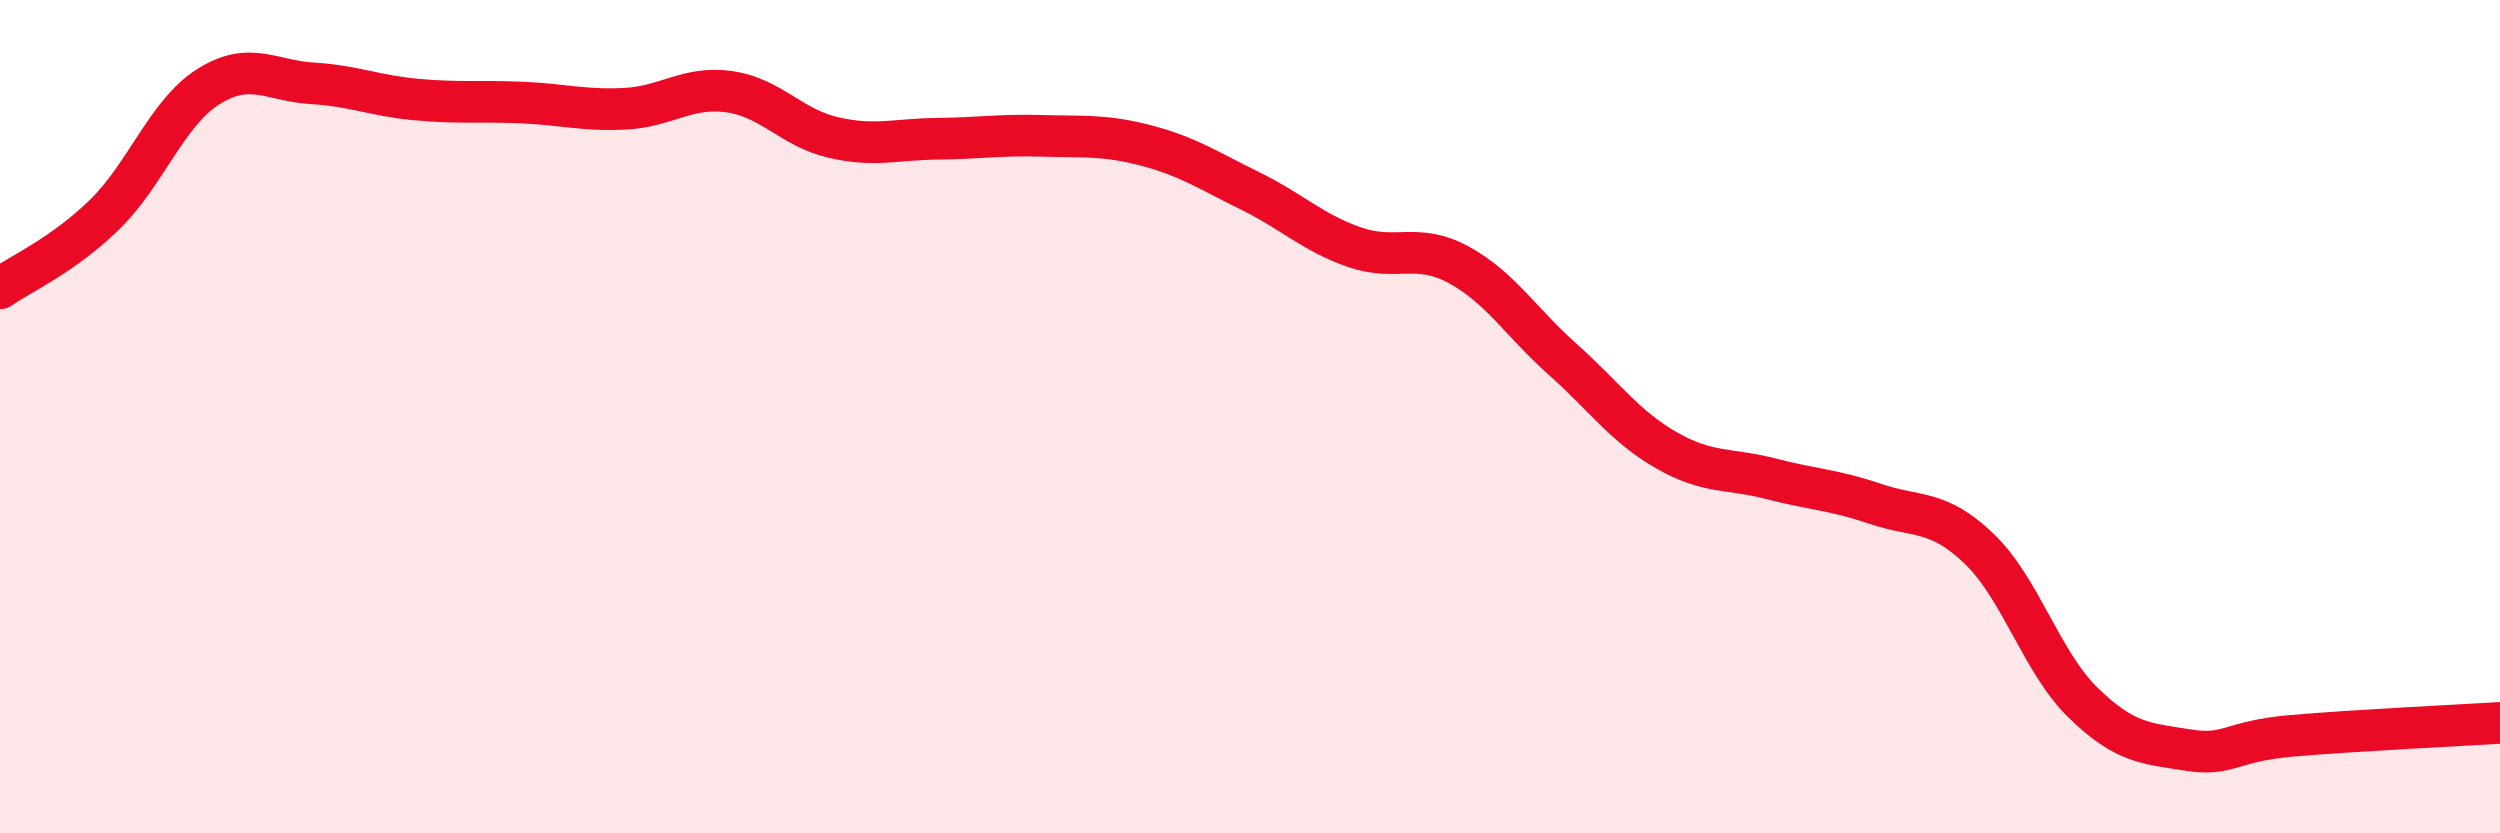
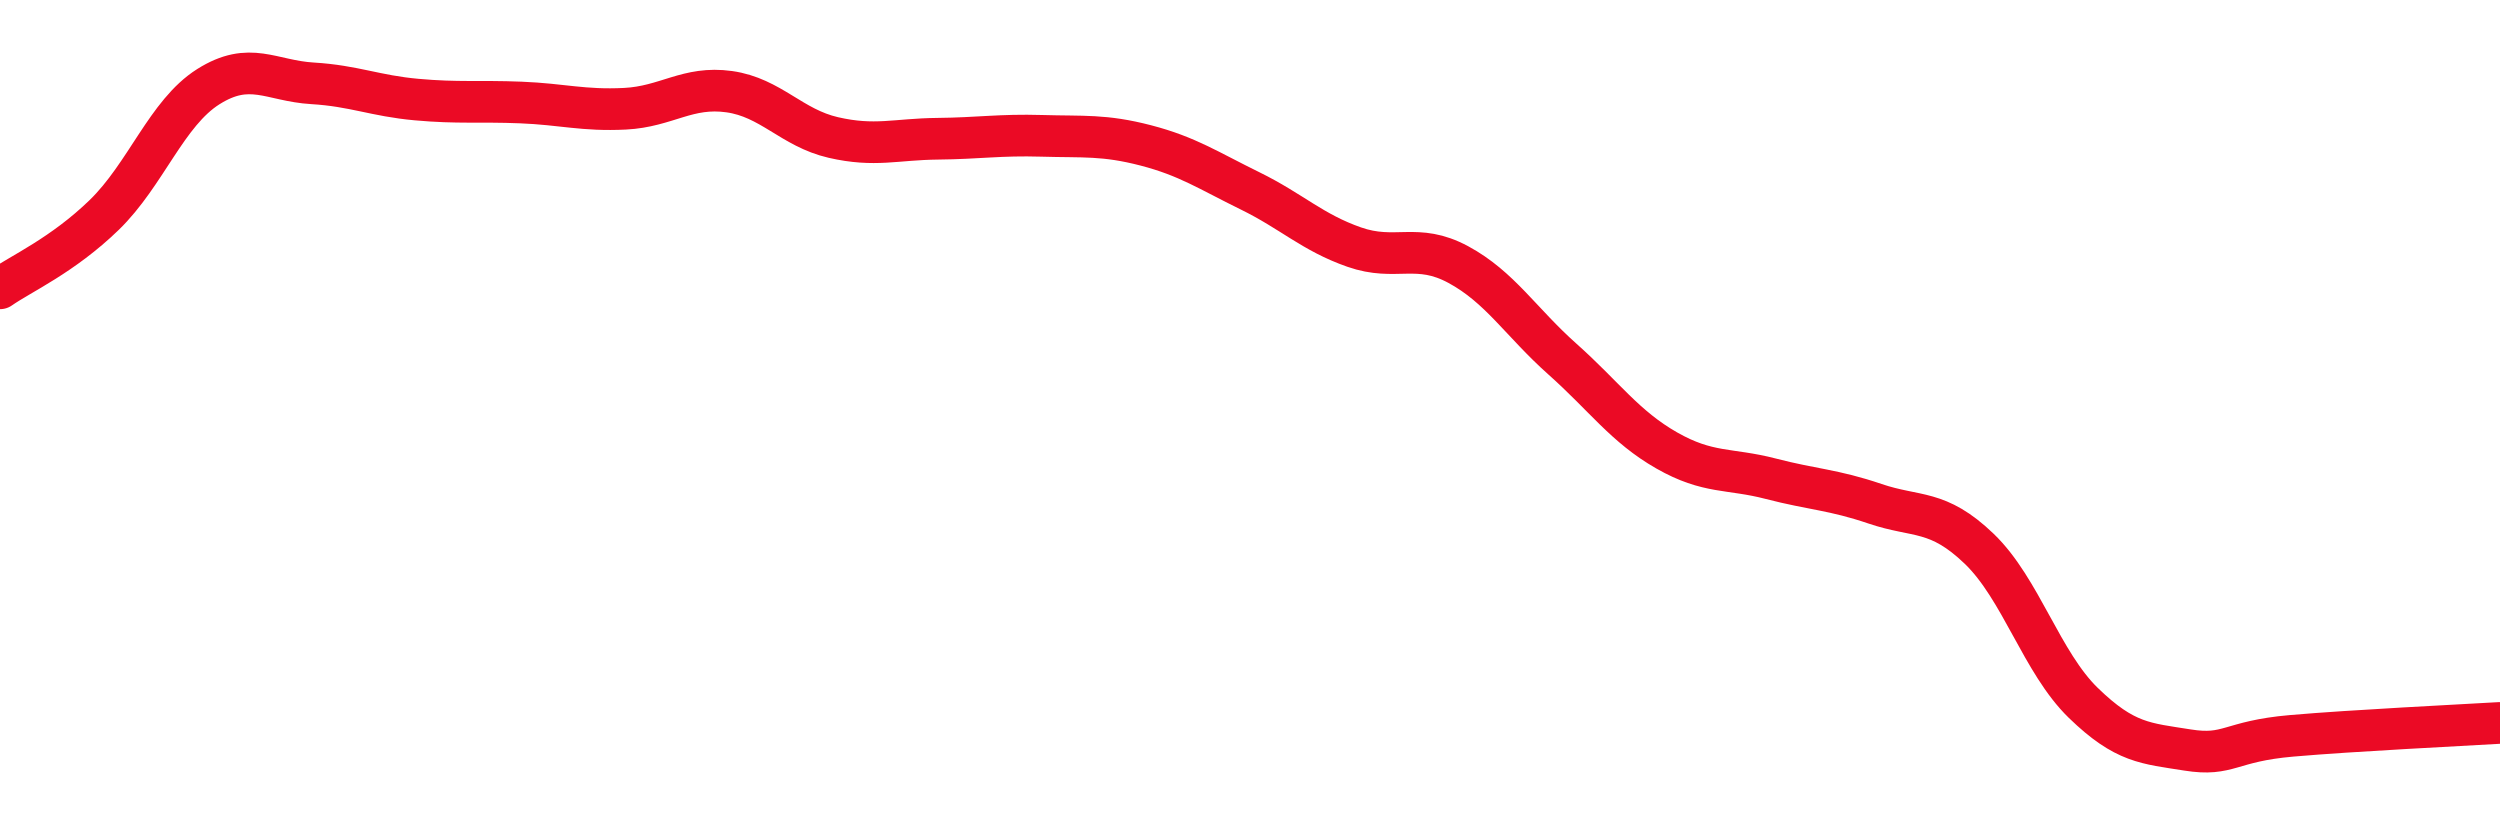
<svg xmlns="http://www.w3.org/2000/svg" width="60" height="20" viewBox="0 0 60 20">
-   <path d="M 0,6.92 C 0.5,6.57 1.5,6.13 2.5,5.16 C 3.5,4.19 4,2.71 5,2.08 C 6,1.45 6.5,1.94 7.5,2 C 8.5,2.06 9,2.3 10,2.39 C 11,2.48 11.5,2.42 12.5,2.46 C 13.5,2.5 14,2.66 15,2.61 C 16,2.56 16.5,2.06 17.5,2.2 C 18.5,2.34 19,3.07 20,3.3 C 21,3.53 21.5,3.34 22.5,3.33 C 23.5,3.32 24,3.23 25,3.26 C 26,3.29 26.5,3.23 27.5,3.49 C 28.5,3.75 29,4.09 30,4.58 C 31,5.07 31.5,5.58 32.5,5.93 C 33.5,6.28 34,5.81 35,6.35 C 36,6.89 36.5,7.73 37.5,8.62 C 38.5,9.51 39,10.24 40,10.81 C 41,11.38 41.5,11.23 42.5,11.49 C 43.5,11.75 44,11.75 45,12.09 C 46,12.43 46.5,12.21 47.5,13.17 C 48.5,14.13 49,15.9 50,16.87 C 51,17.84 51.5,17.84 52.5,18 C 53.5,18.16 53.5,17.79 55,17.66 C 56.5,17.53 59,17.41 60,17.35L60 20L0 20Z" fill="#EB0A25" opacity="0.1" stroke-linecap="round" stroke-linejoin="round" />
  <path d="M 0,6.92 C 0.5,6.57 1.5,6.13 2.5,5.16 C 3.5,4.19 4,2.71 5,2.08 C 6,1.45 6.5,1.94 7.5,2 C 8.5,2.06 9,2.3 10,2.39 C 11,2.48 11.5,2.42 12.5,2.46 C 13.5,2.5 14,2.66 15,2.61 C 16,2.56 16.5,2.06 17.5,2.2 C 18.5,2.34 19,3.07 20,3.3 C 21,3.53 21.5,3.34 22.5,3.33 C 23.5,3.32 24,3.23 25,3.26 C 26,3.29 26.5,3.23 27.5,3.49 C 28.5,3.75 29,4.09 30,4.58 C 31,5.07 31.5,5.58 32.5,5.93 C 33.5,6.28 34,5.81 35,6.35 C 36,6.89 36.5,7.73 37.5,8.62 C 38.5,9.51 39,10.24 40,10.81 C 41,11.38 41.5,11.23 42.5,11.49 C 43.5,11.75 44,11.75 45,12.09 C 46,12.43 46.5,12.21 47.5,13.17 C 48.5,14.13 49,15.9 50,16.87 C 51,17.84 51.5,17.84 52.5,18 C 53.5,18.16 53.5,17.79 55,17.66 C 56.5,17.53 59,17.41 60,17.35" stroke="#EB0A25" stroke-width="1" fill="none" stroke-linecap="round" stroke-linejoin="round" />
</svg>